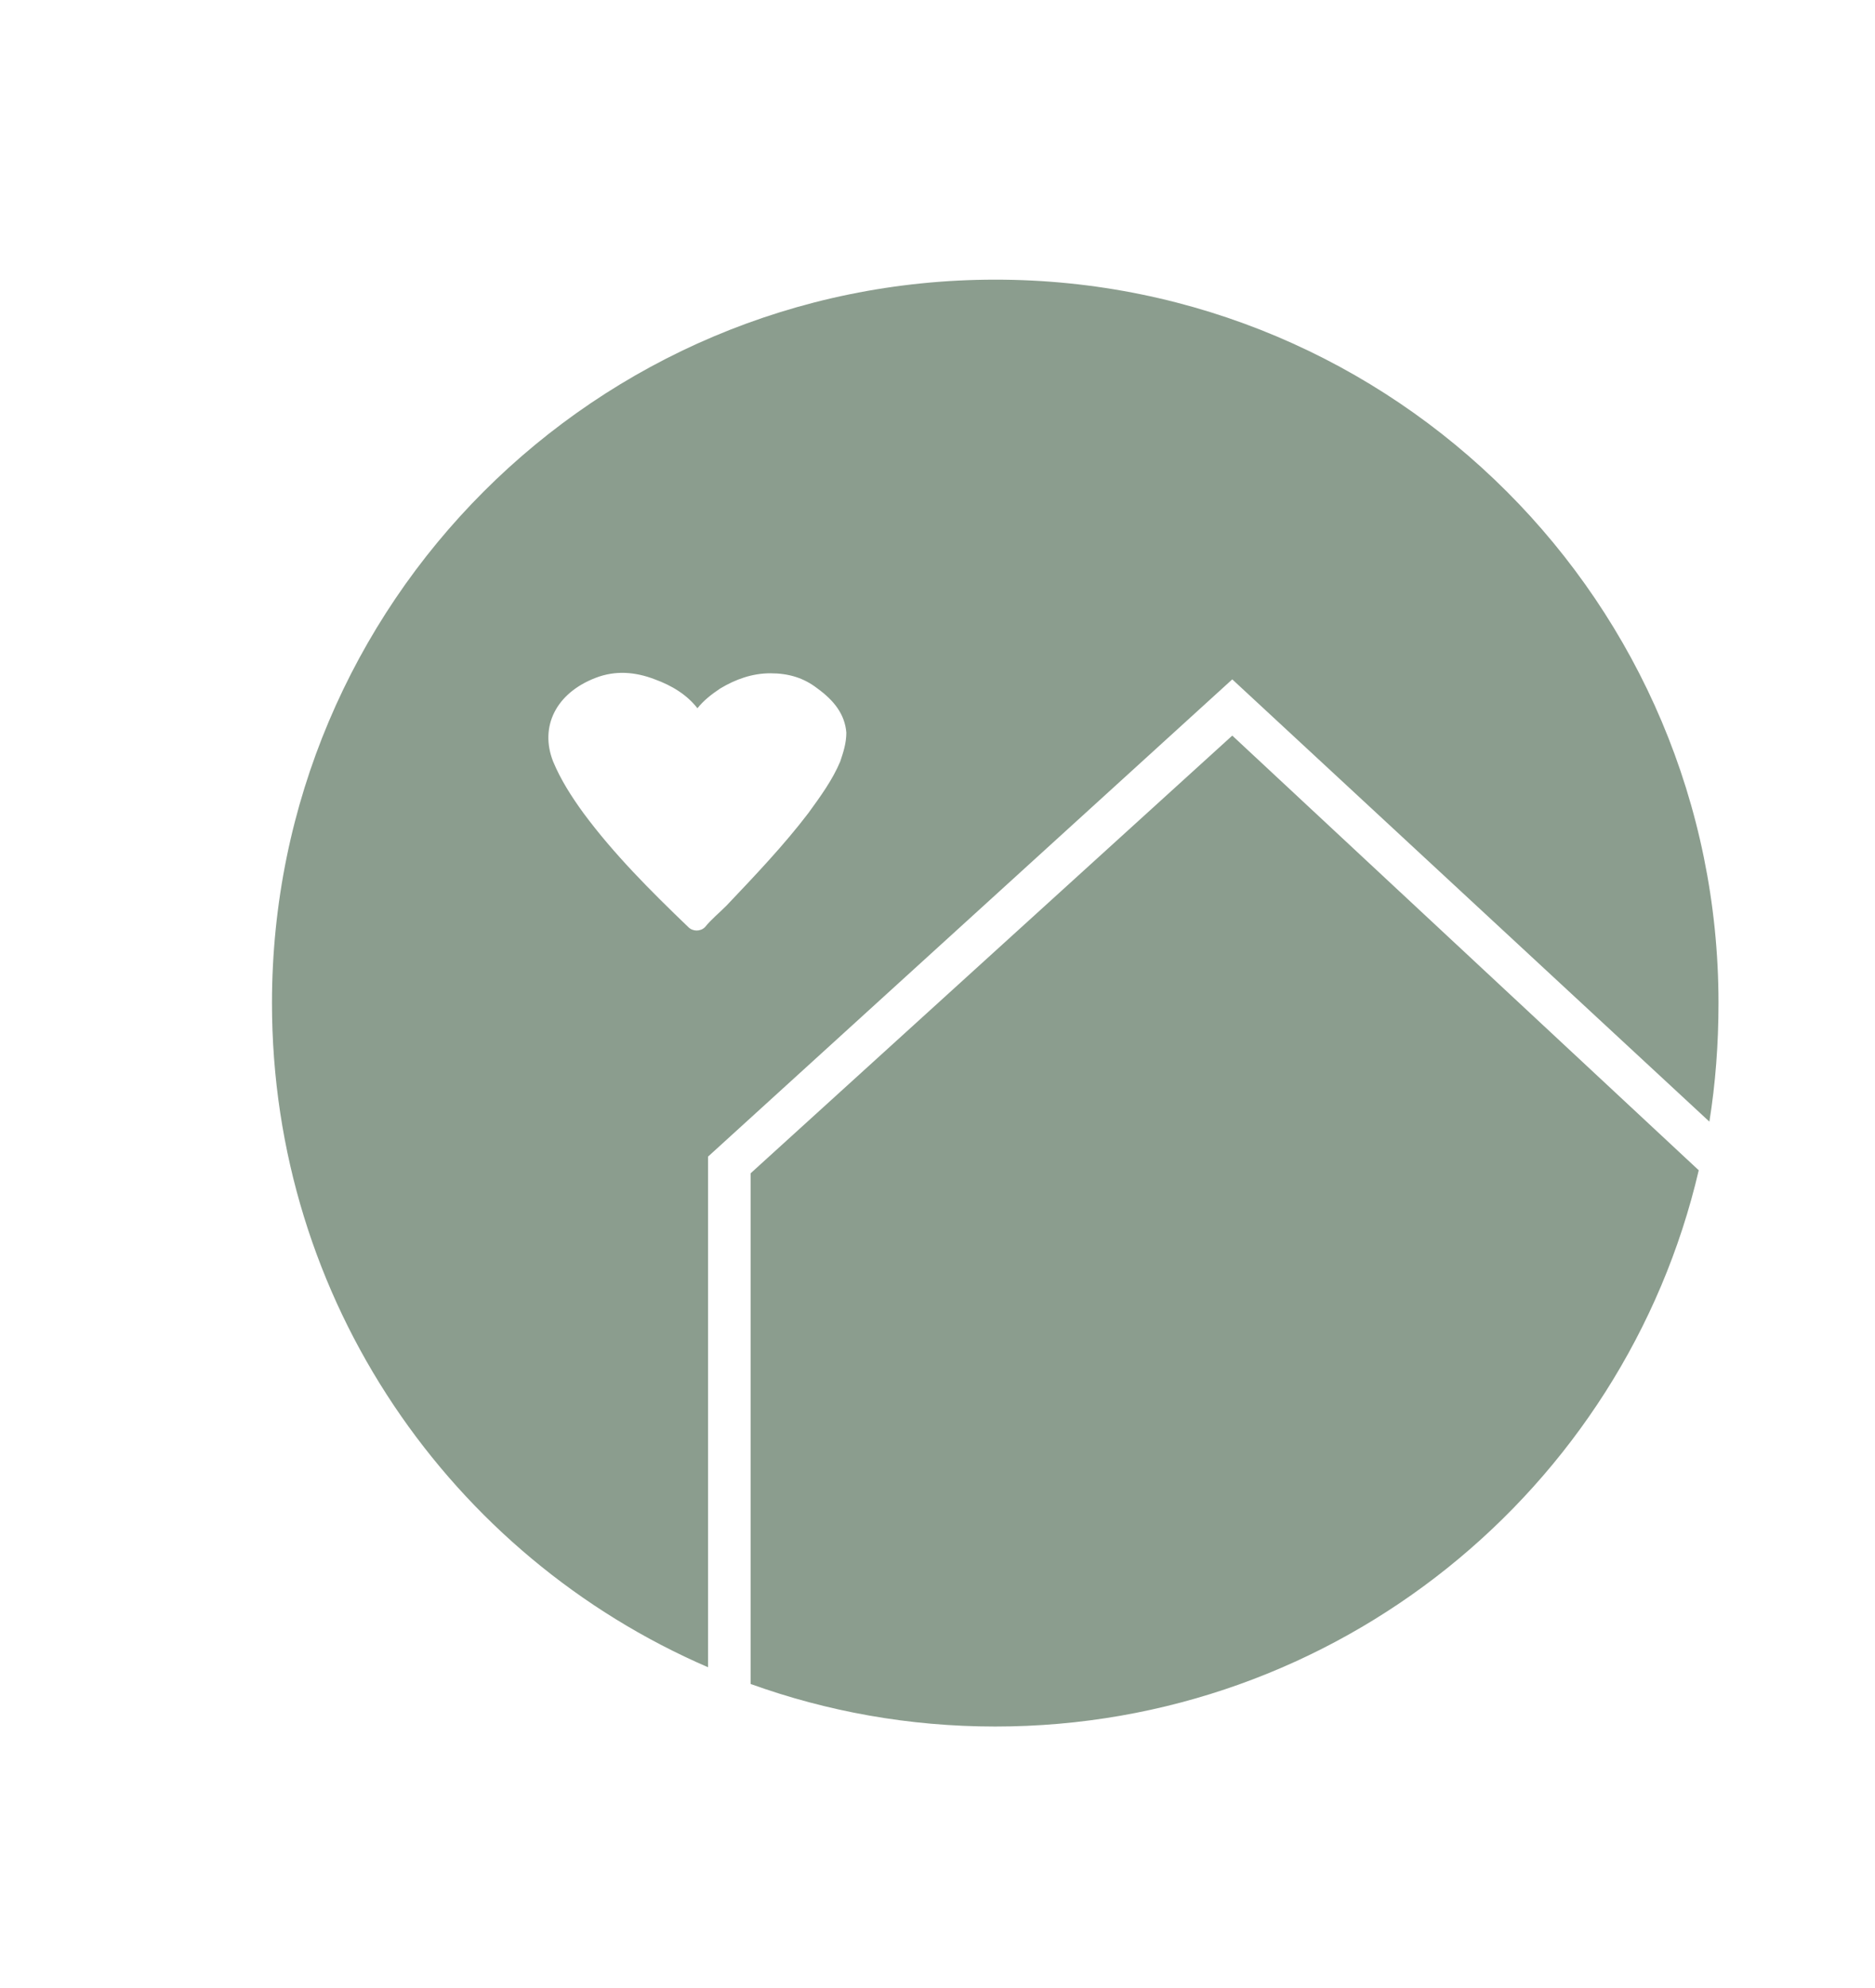
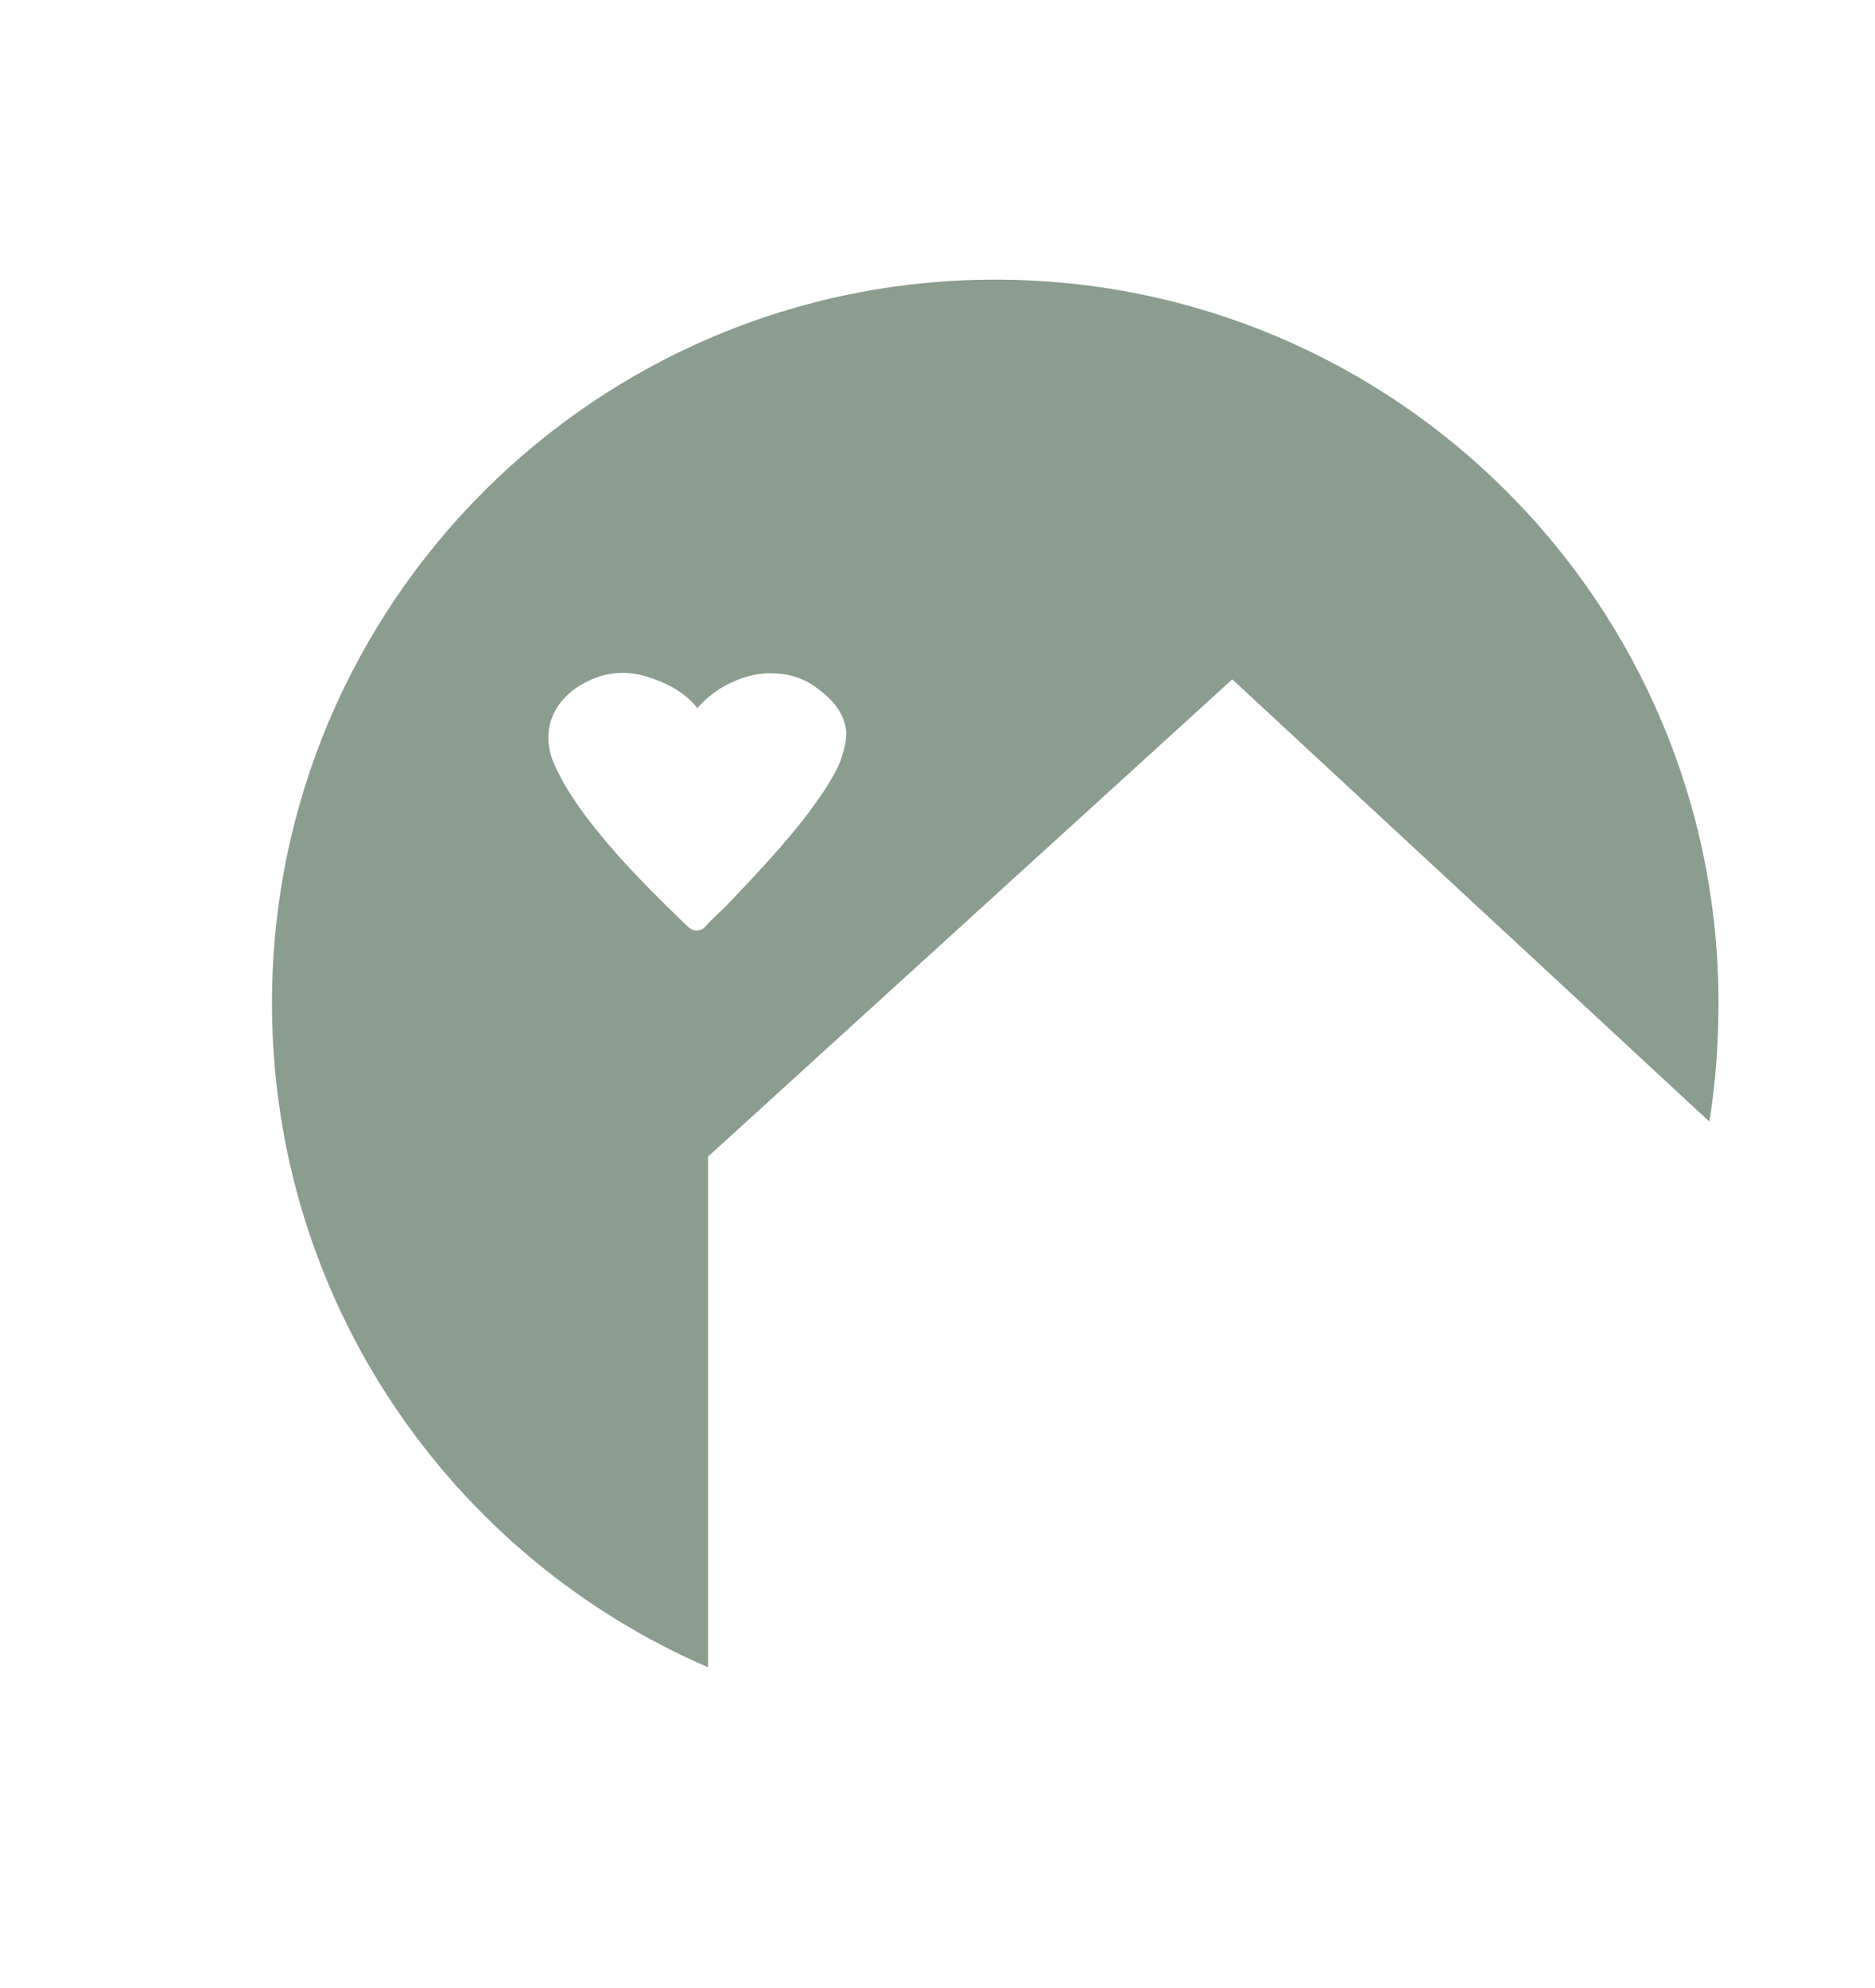
<svg xmlns="http://www.w3.org/2000/svg" data-bbox="-249.7 14.1 375.4 138.7" viewBox="0 0 123.4 130.8" data-type="ugc">
  <g>
-     <path d="M49.4 77.2v33.6c5 1.8 10.4 2.8 16.1 2.8 22.5 0 41.4-15.6 46.3-36.6L81.1 48.4 49.4 77.2z" fill="#8b9d8e" />
    <path d="M55.3 50.1c-.5 1.2-1.3 2.3-2.1 3.4-1.6 2.1-3.5 4.1-5.4 6.1-.5.5-1 .9-1.4 1.4-.3.3-.8.3-1.1 0-2.5-2.4-4.9-4.8-6.9-7.5-.8-1.1-1.5-2.2-2-3.4-.9-2.3.2-4.5 2.8-5.5 1.3-.5 2.6-.4 3.9.1 1.1.4 2.1 1 2.8 1.9.4-.5.9-.9 1.5-1.3 1-.6 2.1-1 3.3-1 1.2 0 2.2.3 3.1 1 1.1.8 1.8 1.7 1.9 2.9 0 .7-.2 1.3-.4 1.9m10.2-31.7c-26.3 0-47.6 21.3-47.6 47.6 0 19.6 11.8 36.4 28.7 43.7V76.1l34.5-31.4 31.4 29.1c.4-2.5.6-5.1.6-7.8 0-26.3-21.3-47.6-47.6-47.6" fill="#8b9d8e" />
    <path fill="none" d="M113.1 14.1v126.8h-362.8V14.1h362.8z" />
    <path fill="none" d="M125.7 26v126.8h-362.8V26h362.8z" />
  </g>
</svg>